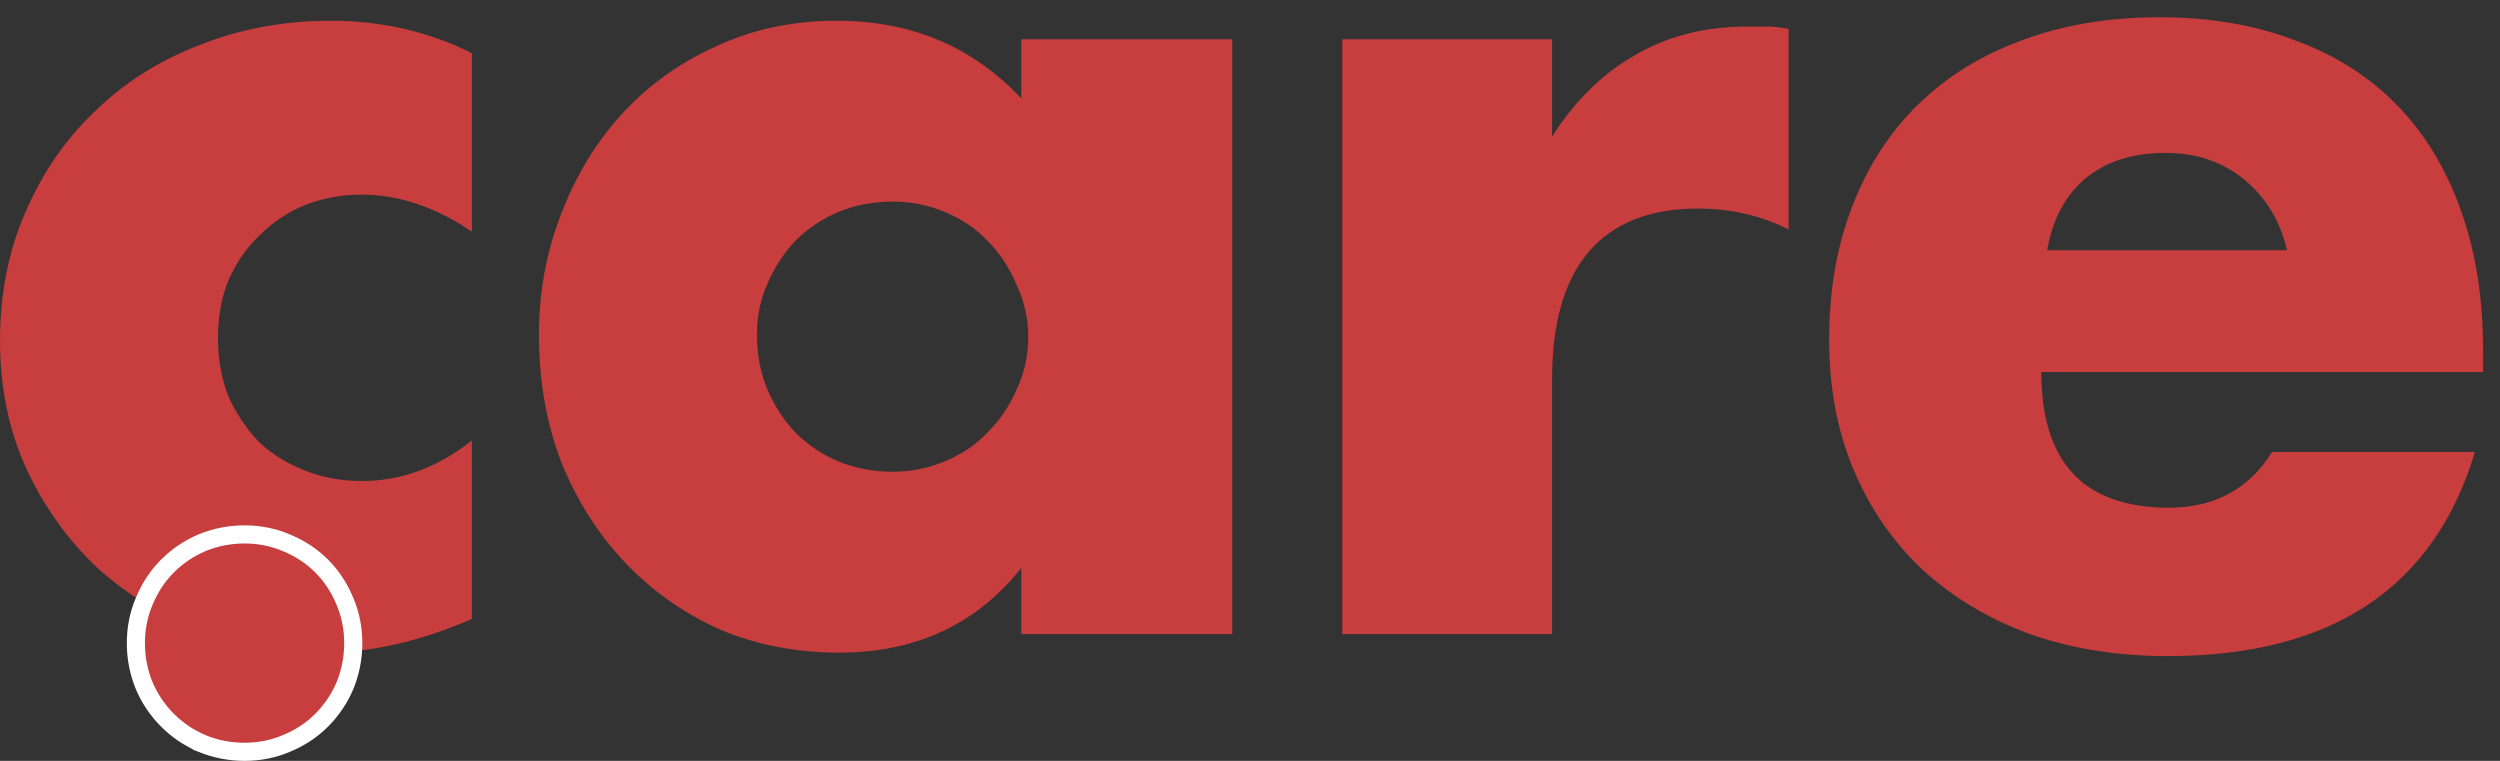
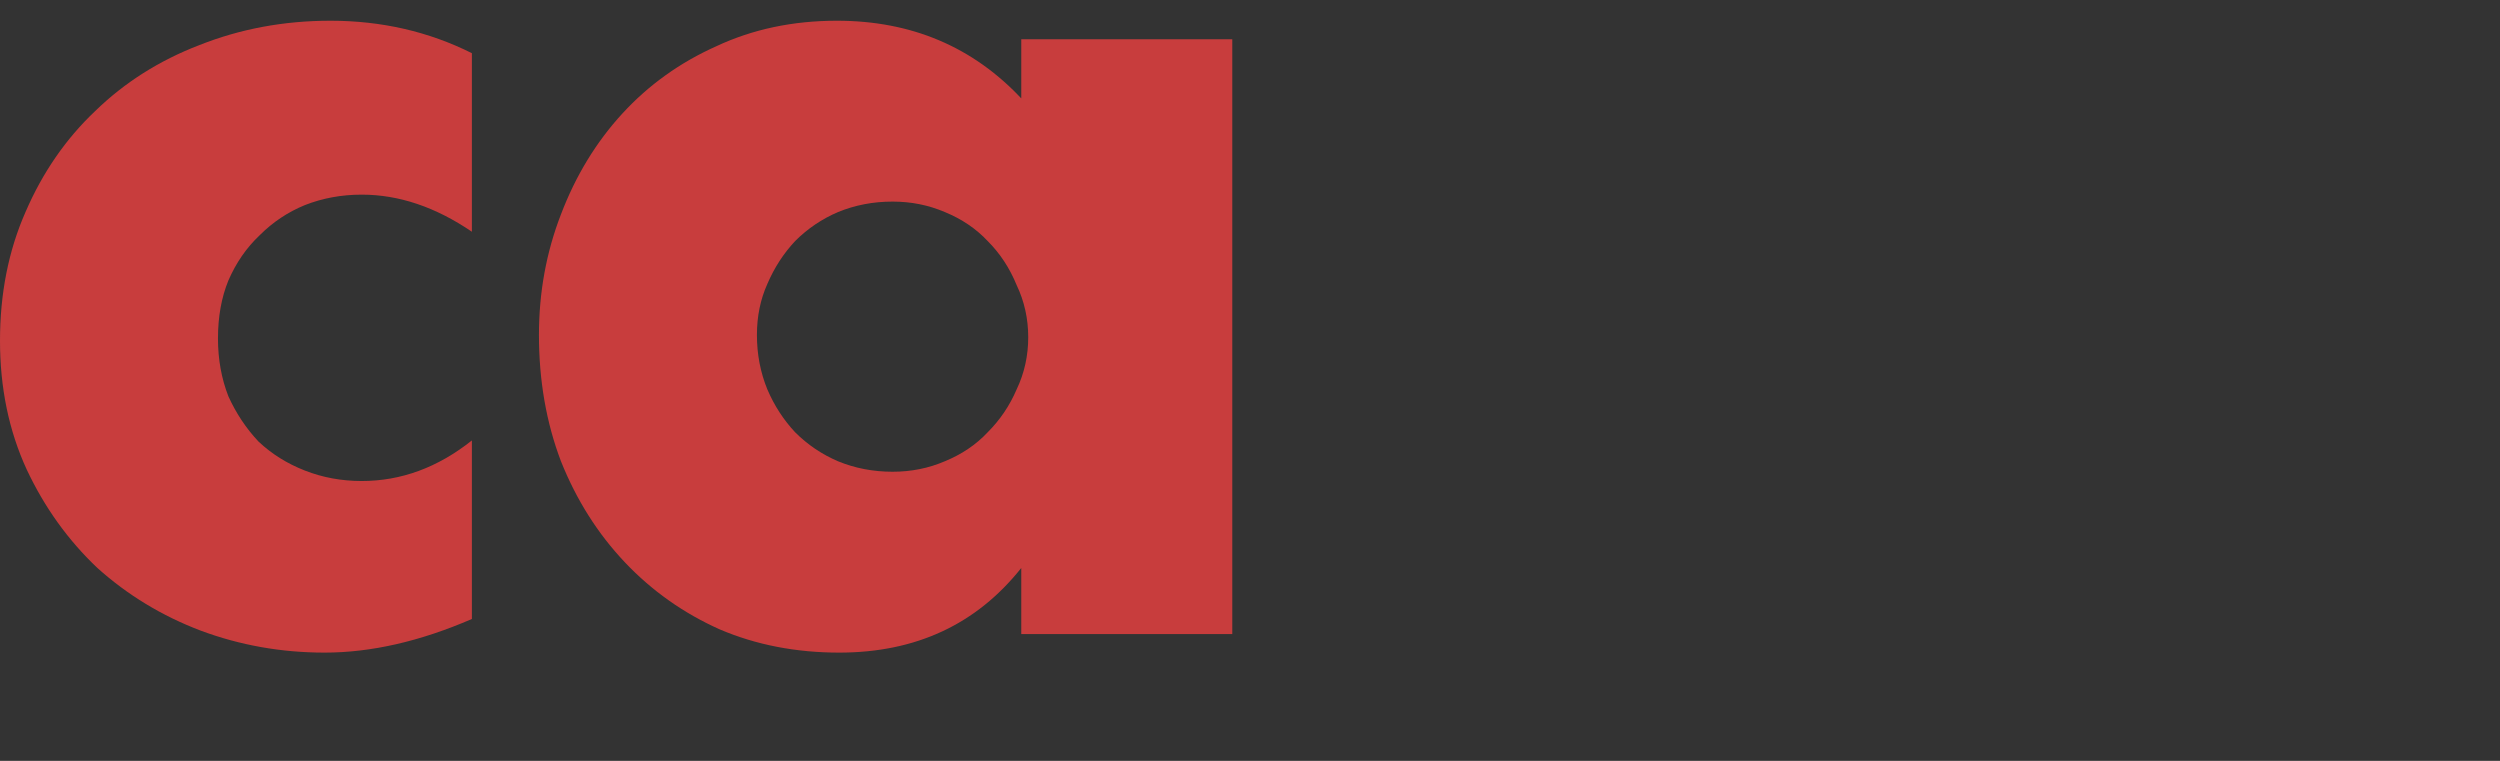
<svg xmlns="http://www.w3.org/2000/svg" width="138" height="42" viewBox="0 0 138 42" fill="none">
  <rect x="0" y="0" width="138" height="42" fill="#333333" stroke="none" />
  <path d="M26.048 12.792C24.043 11.427 22.016 10.744 19.968 10.744C18.859 10.744 17.813 10.936 16.832 11.32C15.893 11.704 15.061 12.259 14.336 12.984C13.611 13.667 13.035 14.499 12.608 15.48C12.224 16.419 12.032 17.485 12.032 18.68C12.032 19.832 12.224 20.899 12.608 21.88C13.035 22.819 13.589 23.651 14.272 24.376C14.997 25.059 15.851 25.592 16.832 25.976C17.813 26.36 18.859 26.552 19.968 26.552C22.144 26.552 24.171 25.805 26.048 24.312V34.168C23.189 35.405 20.48 36.024 17.92 36.024C15.531 36.024 13.248 35.619 11.072 34.808C8.939 33.997 7.04 32.845 5.376 31.352C3.755 29.816 2.453 28.003 1.472 25.912C0.491 23.779 0 21.411 0 18.808C0 16.205 0.469 13.837 1.408 11.704C2.347 9.528 3.627 7.672 5.248 6.136C6.869 4.557 8.789 3.341 11.008 2.488C13.269 1.592 15.68 1.144 18.24 1.144C21.056 1.144 23.659 1.741 26.048 2.936V12.792Z" fill="#C83D3D" />
  <path d="M41.782 18.488C41.782 19.555 41.974 20.557 42.358 21.496C42.742 22.392 43.254 23.181 43.894 23.864C44.577 24.547 45.366 25.08 46.262 25.464C47.201 25.848 48.203 26.04 49.27 26.04C50.294 26.04 51.254 25.848 52.15 25.464C53.089 25.08 53.878 24.547 54.518 23.864C55.201 23.181 55.734 22.392 56.118 21.496C56.545 20.6 56.758 19.64 56.758 18.616C56.758 17.592 56.545 16.632 56.118 15.736C55.734 14.797 55.201 13.987 54.518 13.304C53.878 12.621 53.089 12.088 52.15 11.704C51.254 11.32 50.294 11.128 49.27 11.128C48.203 11.128 47.201 11.32 46.262 11.704C45.366 12.088 44.577 12.621 43.894 13.304C43.254 13.987 42.742 14.776 42.358 15.672C41.974 16.525 41.782 17.464 41.782 18.488ZM56.374 2.168H68.022V35H56.374V31.352C53.899 34.467 50.55 36.024 46.326 36.024C43.937 36.024 41.739 35.597 39.734 34.744C37.729 33.848 35.979 32.611 34.486 31.032C32.993 29.453 31.819 27.597 30.966 25.464C30.155 23.331 29.75 21.005 29.75 18.488C29.75 16.141 30.155 13.923 30.966 11.832C31.777 9.699 32.907 7.843 34.358 6.264C35.809 4.685 37.537 3.448 39.542 2.552C41.547 1.613 43.766 1.144 46.198 1.144C50.294 1.144 53.686 2.573 56.374 5.432V2.168Z" fill="#C83D3D" />
-   <path d="M74.092 2.168H85.676V7.544C86.914 5.581 88.428 4.088 90.22 3.064C92.012 1.997 94.103 1.464 96.492 1.464C96.791 1.464 97.111 1.464 97.452 1.464C97.836 1.464 98.263 1.507 98.732 1.592V12.664C97.196 11.896 95.532 11.512 93.74 11.512C91.052 11.512 89.026 12.322 87.66 13.944C86.338 15.523 85.676 17.848 85.676 20.92V35H74.092V2.168Z" fill="#C83D3D" />
-   <path d="M126.249 13.816C125.865 12.195 125.075 10.893 123.881 9.912C122.686 8.931 121.235 8.44 119.529 8.44C117.737 8.44 116.265 8.909 115.113 9.848C114.003 10.787 113.299 12.11 113.001 13.816H126.249ZM112.681 20.536C112.681 25.528 115.027 28.024 119.721 28.024C122.238 28.024 124.137 27 125.417 24.952H136.617C134.355 32.462 128.702 36.216 119.657 36.216C116.883 36.216 114.345 35.811 112.041 35C109.737 34.147 107.753 32.952 106.089 31.416C104.467 29.88 103.209 28.046 102.313 25.912C101.417 23.779 100.969 21.39 100.969 18.744C100.969 16.014 101.395 13.56 102.249 11.384C103.102 9.165 104.318 7.288 105.897 5.752C107.475 4.216 109.374 3.043 111.593 2.232C113.854 1.379 116.393 0.952 119.209 0.952C121.982 0.952 124.478 1.379 126.697 2.232C128.915 3.043 130.793 4.237 132.329 5.816C133.865 7.395 135.038 9.336 135.849 11.64C136.659 13.902 137.065 16.462 137.065 19.32V20.536H112.681Z" fill="#C83D3D" />
-   <path d="M11.148 29.96L11.148 29.96L11.141 29.963C10.425 30.27 9.792 30.698 9.245 31.245C8.695 31.794 8.268 32.445 7.962 33.191C7.653 33.914 7.5 34.685 7.5 35.5C7.5 36.316 7.653 37.102 7.96 37.852L7.96 37.852L7.963 37.859C8.27 38.575 8.698 39.208 9.245 39.755C9.792 40.302 10.425 40.73 11.141 41.036L11.141 41.037L11.148 41.04C11.898 41.347 12.684 41.5 13.5 41.5C14.315 41.5 15.086 41.347 15.809 41.038C16.555 40.732 17.206 40.305 17.755 39.755C18.302 39.208 18.73 38.575 19.037 37.859L19.037 37.859L19.04 37.852C19.347 37.102 19.5 36.316 19.5 35.5C19.5 34.685 19.347 33.914 19.038 33.191C18.732 32.445 18.305 31.794 17.755 31.245C17.206 30.695 16.555 30.268 15.809 29.962C15.086 29.653 14.315 29.5 13.5 29.5C12.684 29.5 11.898 29.653 11.148 29.96Z" fill="#C83D3D" stroke="white" />
</svg>